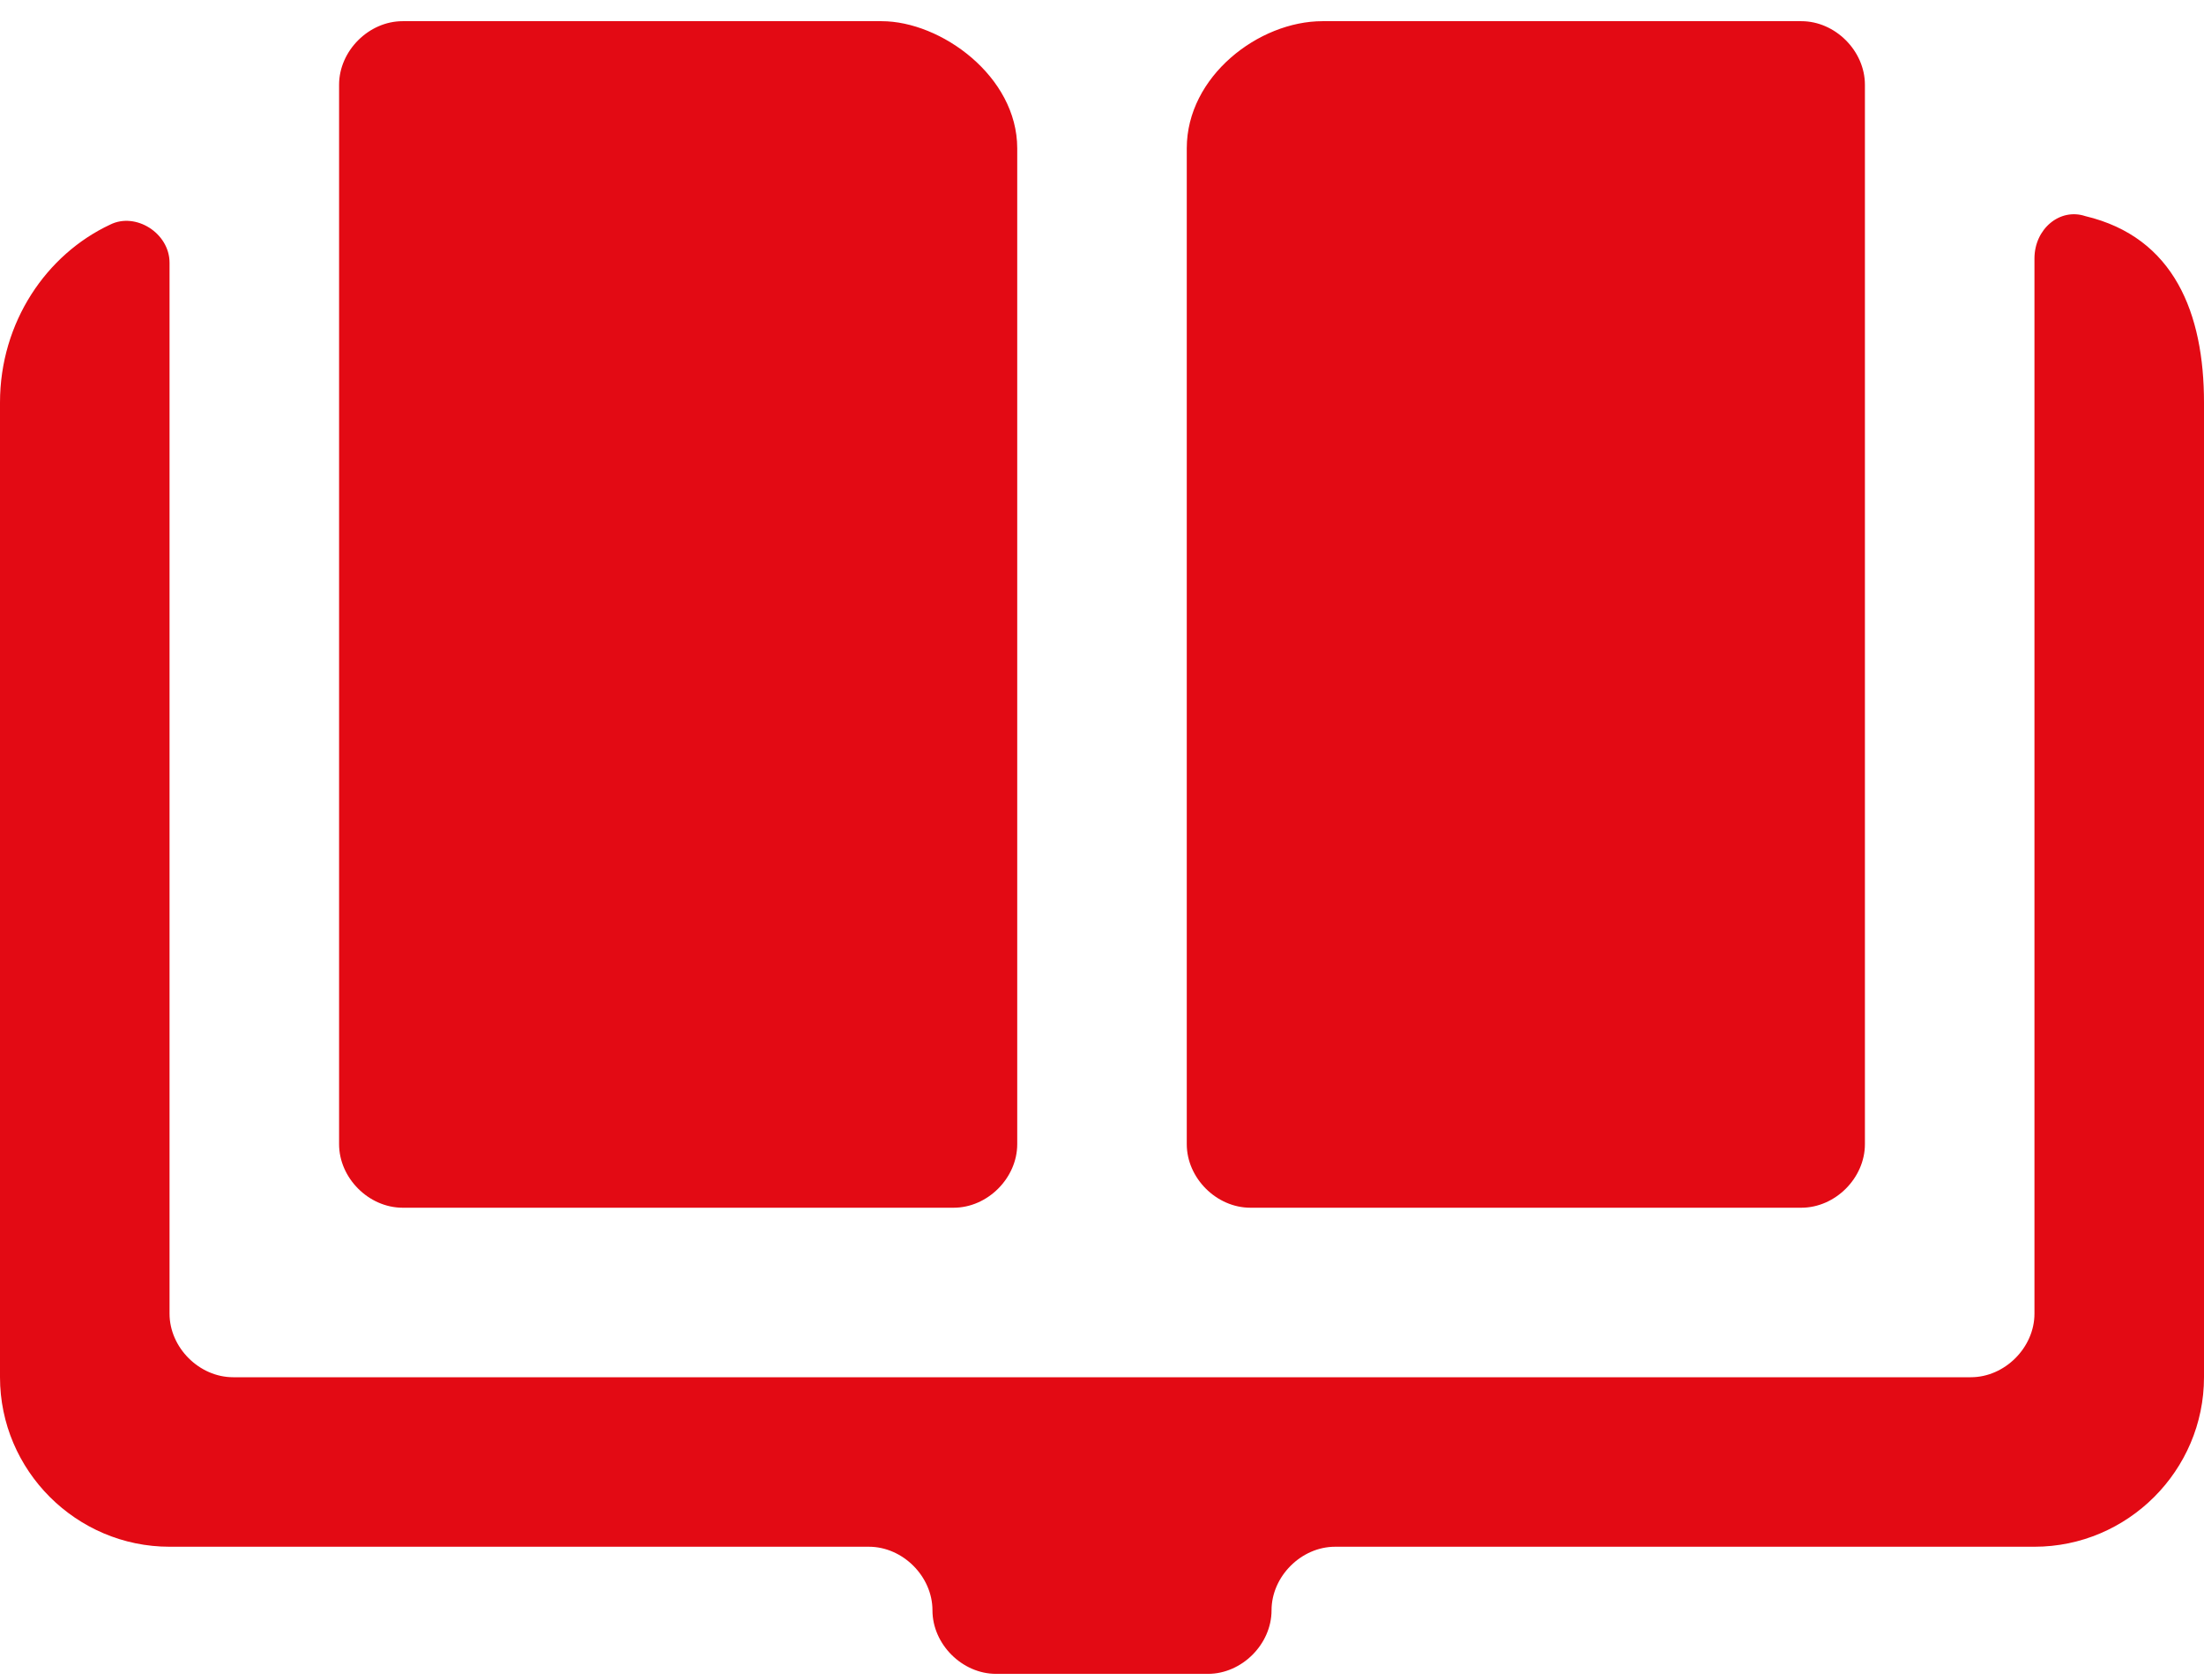
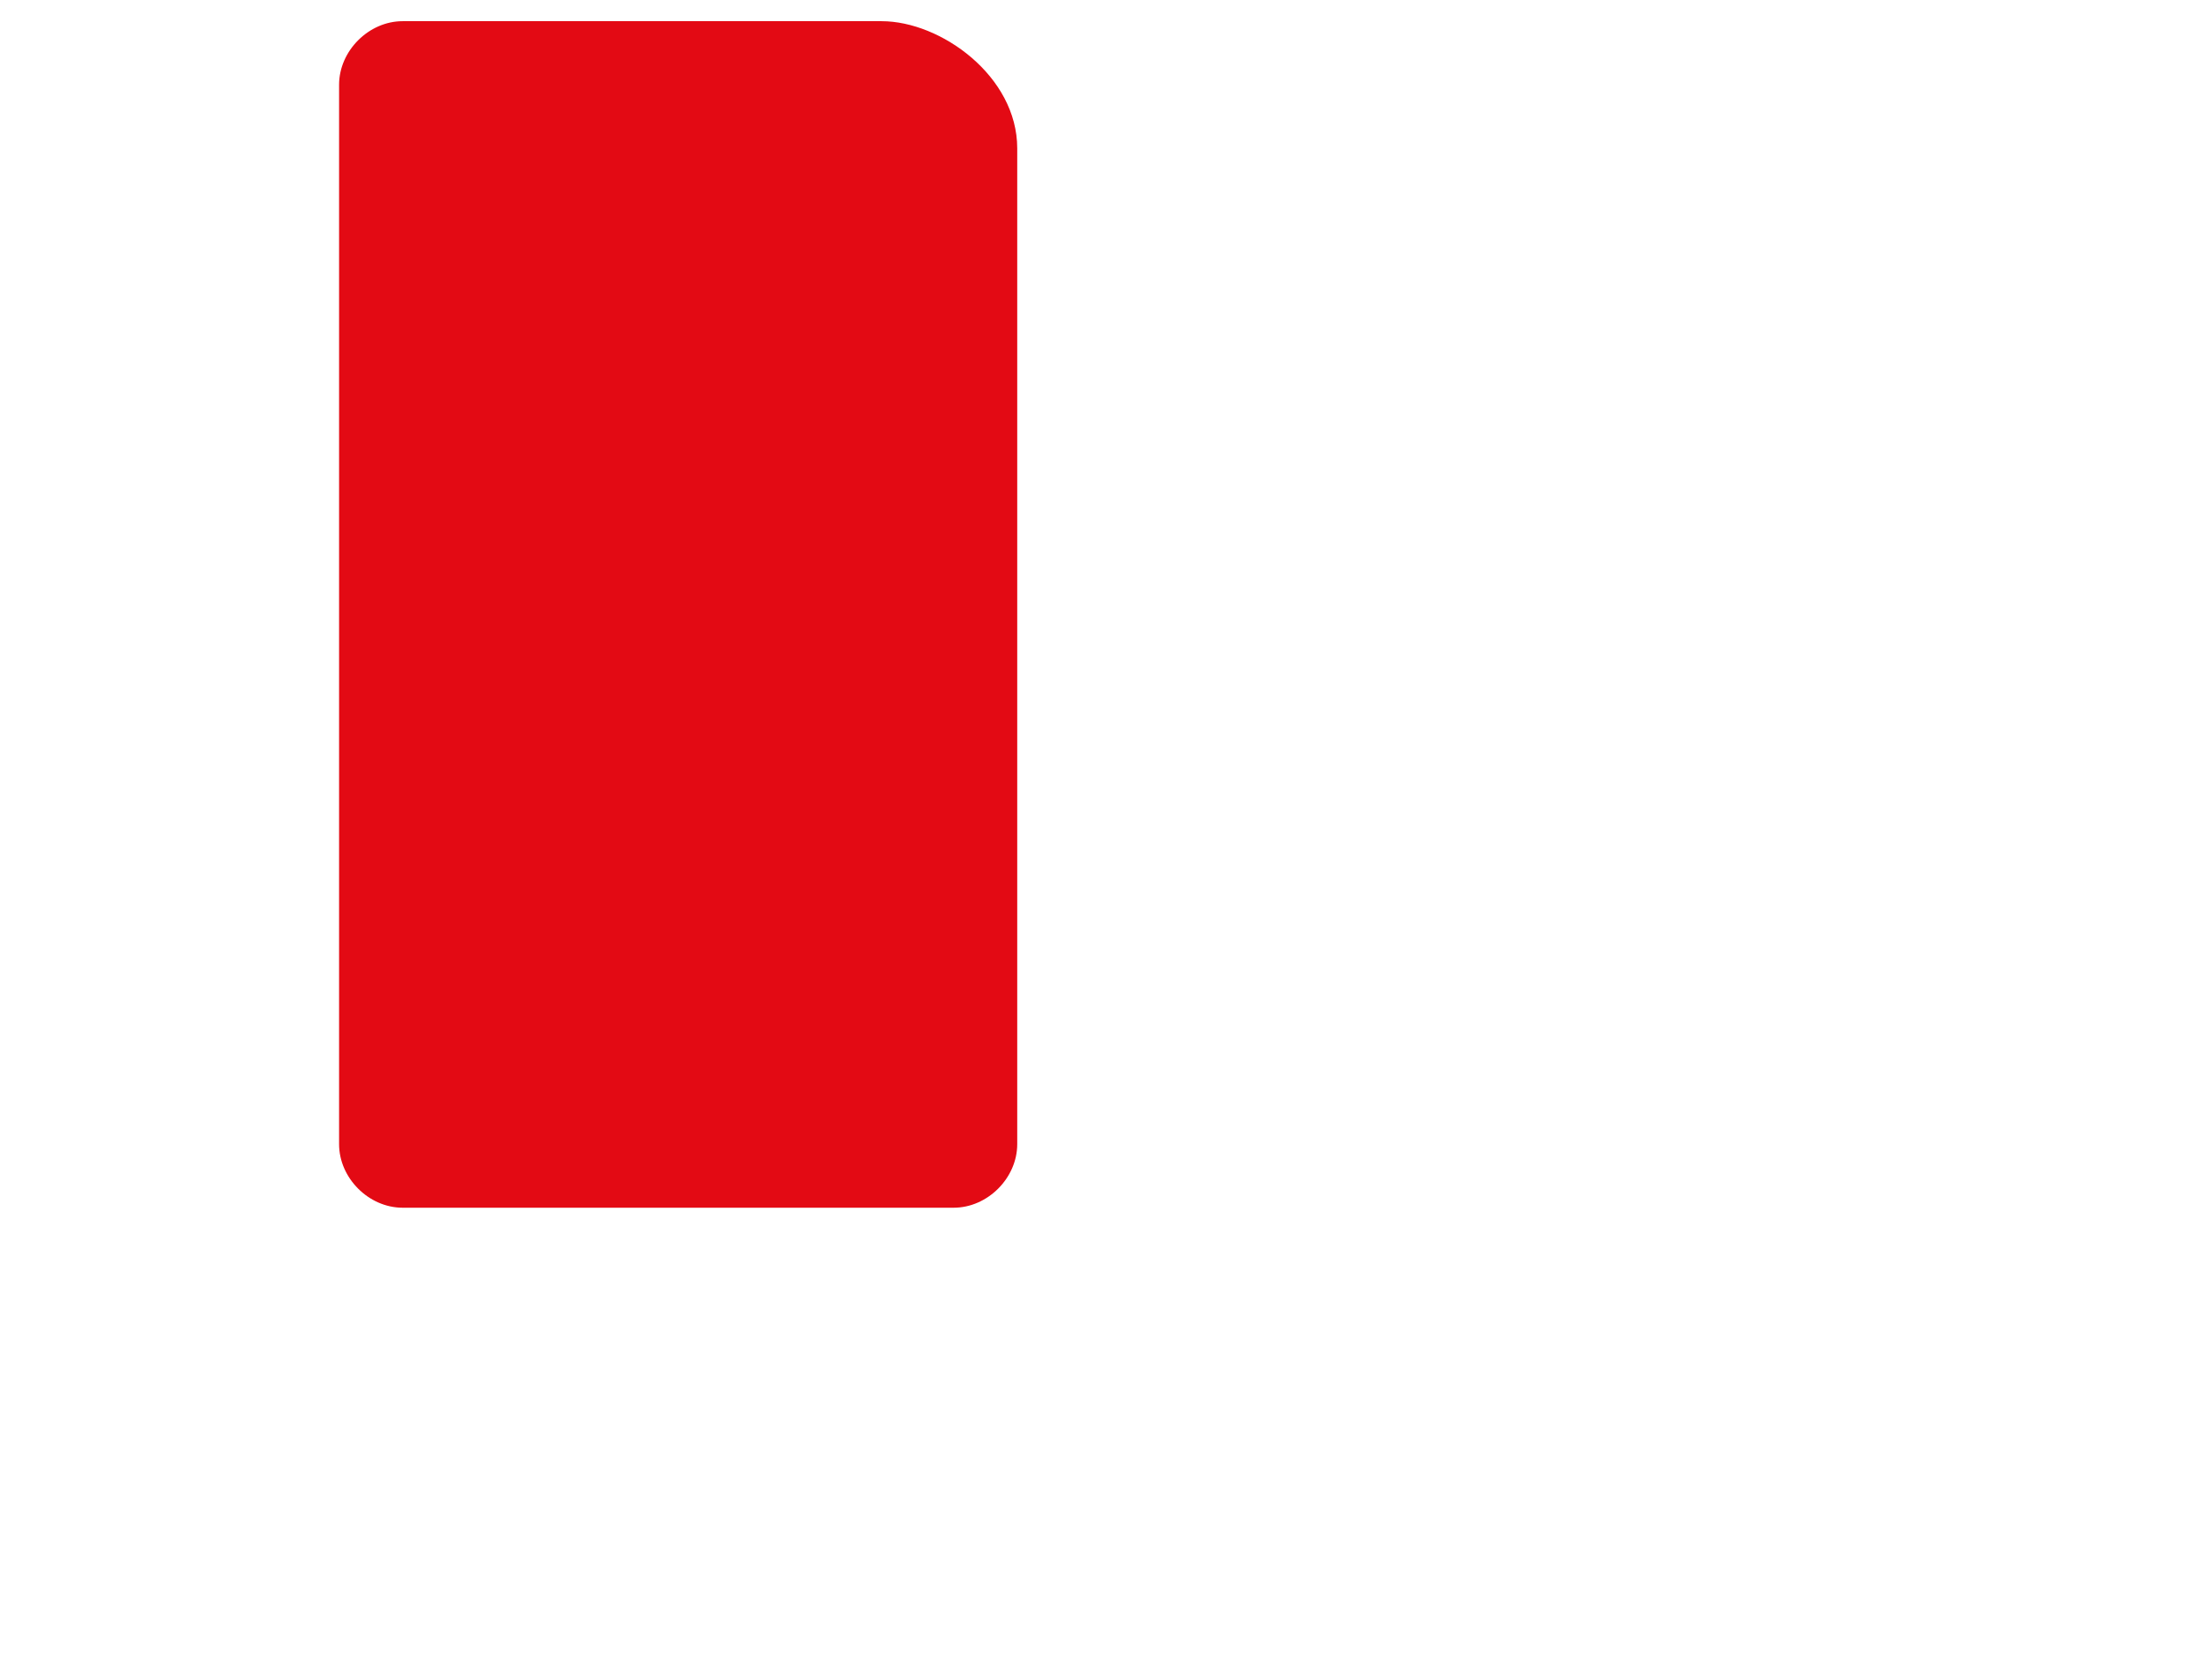
<svg xmlns="http://www.w3.org/2000/svg" width="80" height="61" viewBox="0 0 80 61" fill="none">
  <path d="M14.615 43.846H34.615C35.846 43.846 36.923 42.769 36.923 41.538V5.384C36.923 2.769 34.154 0.769 32 0.769H14.615C13.385 0.769 12.308 1.846 12.308 3.077V39.231V41.538C12.308 42.769 13.385 43.846 14.615 43.846Z" fill="#E30A14" />
-   <path d="M75.692 7.846C74.769 7.539 73.846 8.308 73.846 9.385V47.692C73.846 48.923 72.769 50 71.538 50H8.462C7.231 50 6.154 48.923 6.154 47.692V9.539C6.154 8.462 4.923 7.692 4 8.154C1.692 9.231 0 11.692 0 14.615V50C0 53.385 2.769 56.154 6.154 56.154H31.538C32.769 56.154 33.846 57.231 33.846 58.462C33.846 59.692 34.923 60.769 36.154 60.769H43.846C45.077 60.769 46.154 59.692 46.154 58.462C46.154 57.231 47.231 56.154 48.462 56.154H73.846C77.231 56.154 80 53.385 80 50V14.615C80 11.385 78.923 8.615 75.692 7.846Z" fill="#E30A14" />
-   <path d="M45.385 43.846H65.385C66.615 43.846 67.692 42.769 67.692 41.538V39.231V3.077C67.692 1.846 66.615 0.769 65.385 0.769H48C45.692 0.769 43.077 2.769 43.077 5.384V41.538C43.077 42.769 44.154 43.846 45.385 43.846Z" fill="#E30A14" />
</svg>